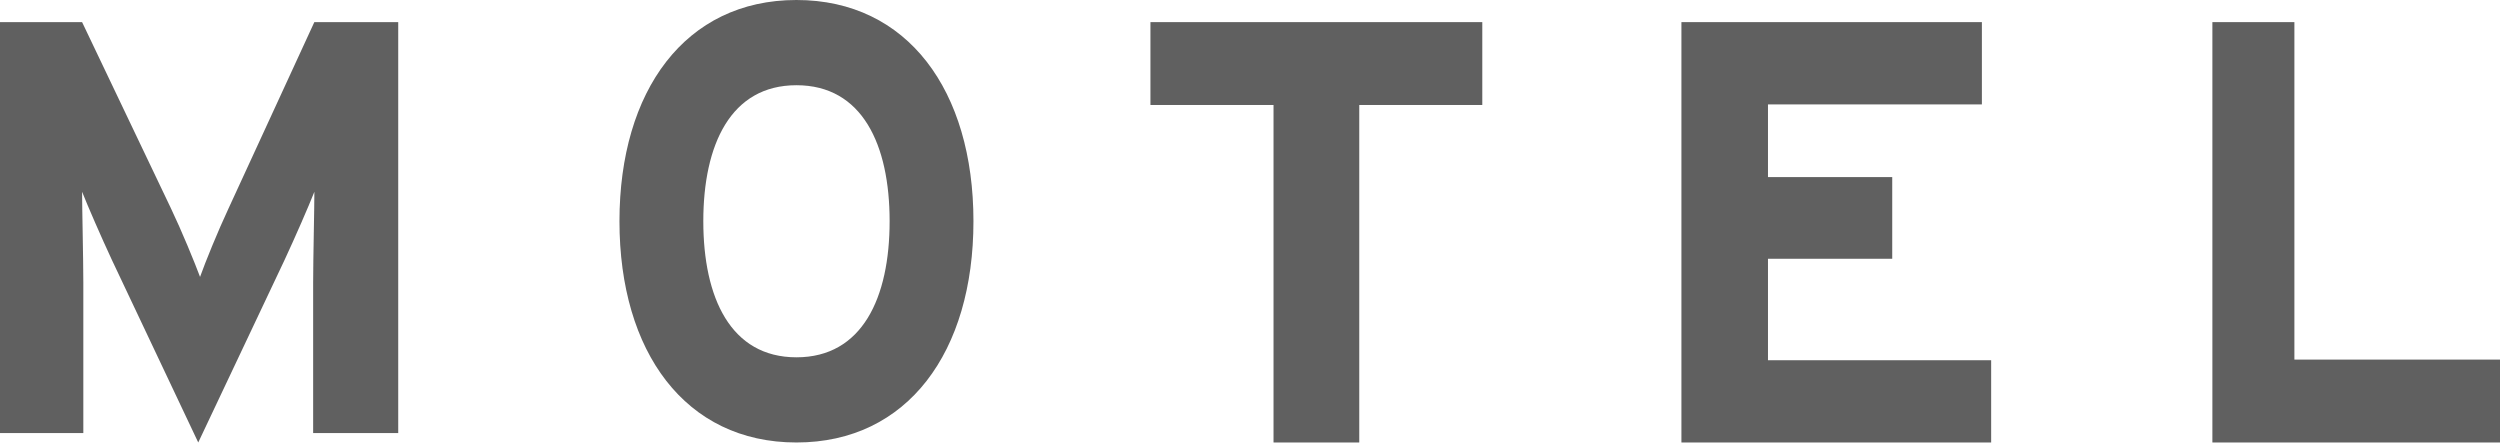
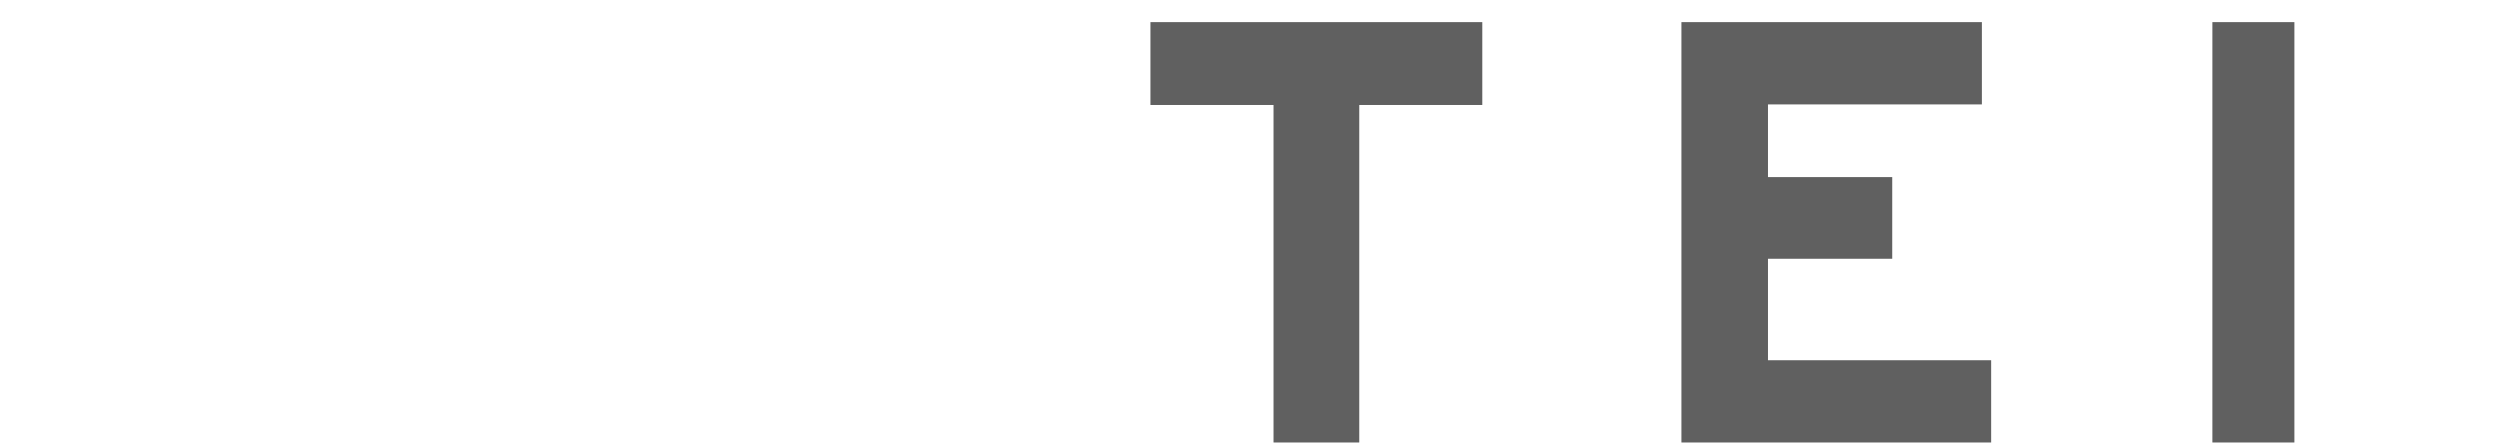
<svg xmlns="http://www.w3.org/2000/svg" width="158" height="28" viewBox="0 0 158 28" fill="none">
  <g opacity="0.9">
-     <path d="M19.791 27.37V17.834C19.791 16.425 19.869 13.12 19.869 12.121C19.485 13.086 18.677 14.941 17.987 16.425L12.529 27.965L7.07 16.425C6.38 14.941 5.572 13.086 5.188 12.121C5.188 13.124 5.266 16.425 5.266 17.834V27.37H0V1.398H5.188L10.799 13.158C11.49 14.605 12.297 16.573 12.643 17.5C12.988 16.535 13.757 14.642 14.45 13.158L19.866 1.398H25.168V27.37H19.791Z" fill="#4F4F4F" />
-     <path d="M50.336 27.965C43.307 27.965 39.15 22.234 39.15 13.982C39.15 5.734 43.307 0 50.336 0C57.365 0 61.522 5.731 61.522 13.982C61.522 22.234 57.365 27.965 50.336 27.965ZM50.336 5.386C46.179 5.386 44.449 9.144 44.449 13.982C44.449 18.82 46.179 22.582 50.336 22.582C54.493 22.582 56.224 18.824 56.224 13.982C56.224 9.141 54.496 5.386 50.336 5.386Z" fill="#4F4F4F" />
    <path d="M85.905 6.635V27.965H80.487V6.635H72.708V1.398H93.681V6.635H85.905V6.635Z" fill="#4F4F4F" />
    <path d="M106.266 27.965V1.398H125.255V6.599H111.736V11.192H119.589V16.354H111.736V22.767H125.841V27.965H106.266Z" fill="#4F4F4F" />
-     <path d="M139.823 27.965V1.398H145.006V22.726H158V27.965H139.823Z" fill="#4F4F4F" />
+     <path d="M139.823 27.965V1.398H145.006V22.726V27.965H139.823Z" fill="#4F4F4F" />
  </g>
</svg>